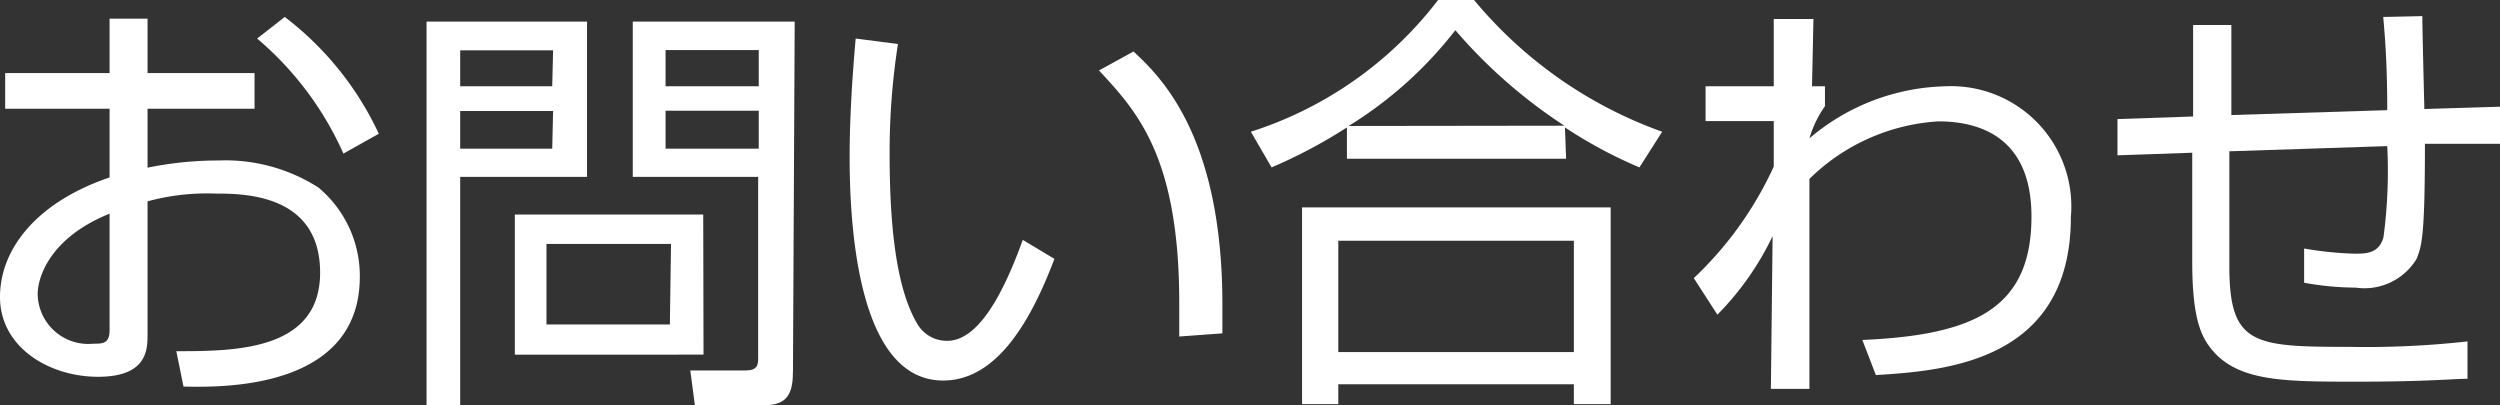
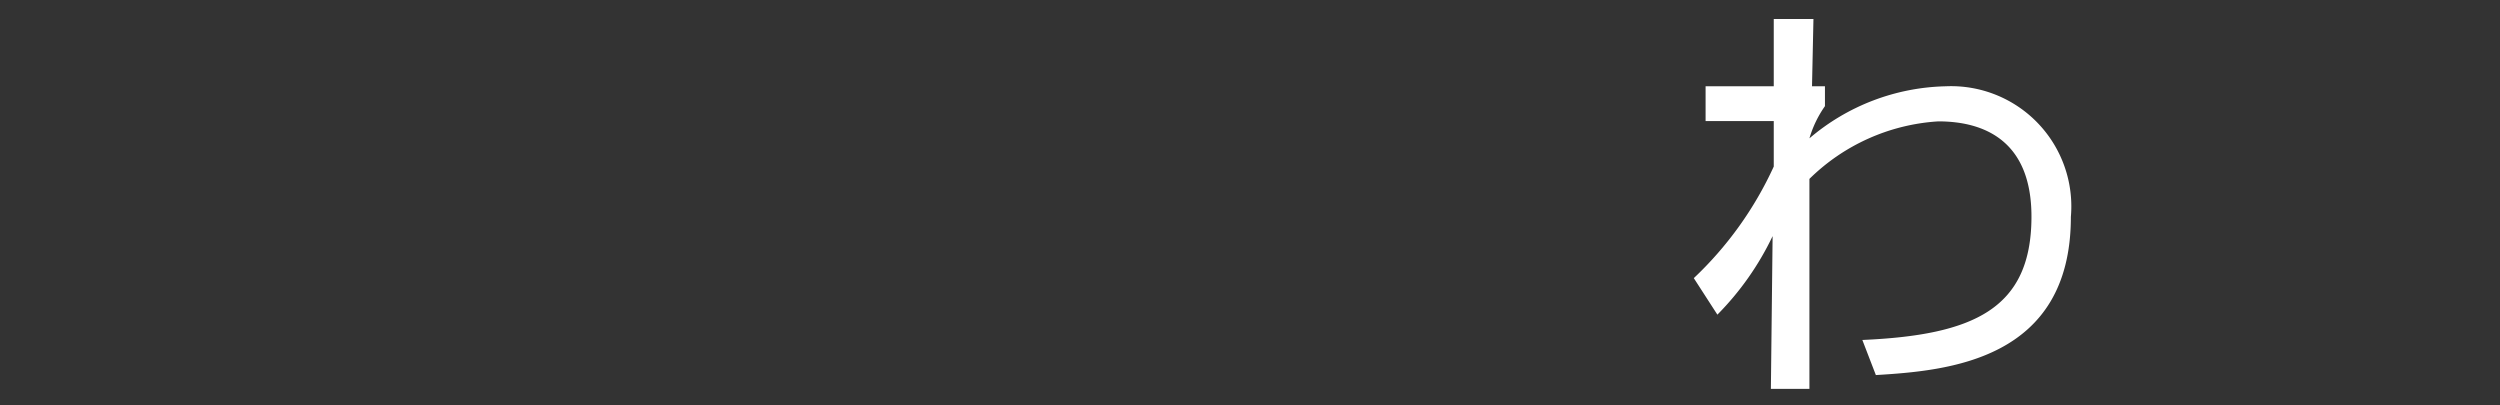
<svg xmlns="http://www.w3.org/2000/svg" viewBox="0 0 86.92 14.08">
  <rect x="0" y="0" width="86.92" height="14.08" fill="#333333" stroke="none" />
  <defs>
    <style>.a{fill:#fff;}</style>
  </defs>
  <title>menu-contact</title>
-   <path class="a" d="M3.81.65H5.13V2.54H8.85V3.78H5.13V5.83a12.21,12.21,0,0,1,2.46-.25,6,6,0,0,1,3.48.94,4,4,0,0,1,1.44,3.1c0,3.93-4.79,3.85-6.13,3.82l-.25-1.23c2,0,5,0,5-2.73S8.49,6.73,7.49,6.73A7.89,7.89,0,0,0,5.13,7v4.62c0,.52,0,1.48-1.72,1.48S0,12.06,0,10.33,1.35,7,3.81,6.17V3.78H.18V2.54H3.81Zm0,6.78c-2.07.83-2.5,2.21-2.5,2.79a1.76,1.76,0,0,0,1.93,1.73c.33,0,.57,0,.57-.47ZM9.9.59a10.85,10.85,0,0,1,3.27,4.06l-1.23.69a11.2,11.2,0,0,0-3-4Z" />
-   <path class="a" d="M20.41.75v5.4H16v7.93H14.83V.75Zm-1.18,1H16V3h3.2Zm0,2.11H16V5.17h3.2Zm5.23,8.47H17.9V7.46h6.55ZM23.33,8.48H19v2.8h4.29Zm4.24,4.41c0,.75-.16,1.2-1,1.2H24.16L24,12.88l1.92,0c.42,0,.44-.2.44-.44V6.15H22V.75h5.63ZM26.38,1.74H23.14V3h3.24Zm0,2.11H23.14V5.17h3.24Z" />
-   <path class="a" d="M31.22,1.53a24.46,24.46,0,0,0-.29,3.79c0,2.28.18,4.69,1,6a1.19,1.19,0,0,0,1,.53c1.13,0,2-1.77,2.63-3.51L36.66,9c-.92,2.44-2.13,4.23-3.87,4.23-2.94,0-3.25-5.28-3.25-7.77,0-1.54.12-3.1.21-4.12ZM41,11.7c0-.34,0-.69,0-1.17,0-5.08-1.47-6.66-2.79-8.08l1.2-.66c.88.83,3.09,2.86,3.09,8.8,0,.4,0,.67,0,1Z" />
-   <path class="a" d="M54.45,5.52H46.83V4.43a17.51,17.51,0,0,1-2.62,1.39l-.72-1.24A13.28,13.28,0,0,0,50,0h1.25a15.1,15.1,0,0,0,6.54,4.58L57,5.82a15.85,15.85,0,0,1-2.59-1.39ZM56,7.21v6.84H54.72v-.69H46.53v.69H45.27V7.21ZM54.72,8.37H46.53v3.87h8.19Zm-.33-4A17.76,17.76,0,0,1,50.6,1.05a14,14,0,0,1-3.71,3.33Z" />
  <path class="a" d="M64.75,11.82c3.87-.17,5.88-1.08,5.88-4.29,0-2.62-1.62-3.31-3.24-3.31a7,7,0,0,0-4.48,2v7.3H61.57l.06-5.31a10,10,0,0,1-1.92,2.73l-.82-1.27a12.45,12.45,0,0,0,2.78-3.88V4.21l-2.37,0V3h2.37V.66h1.38L63,3l.45,0v.69a3.8,3.8,0,0,0-.54,1.12A7.55,7.55,0,0,1,67.65,3,4.18,4.18,0,0,1,72,7.54c0,5-4.3,5.35-6.78,5.5Z" />
-   <path class="a" d="M84.22.56c0,.51.06,2.77.07,3.23l2.63-.08V5L84.31,5c0,3.23-.11,3.55-.29,4a2.12,2.12,0,0,1-2.12,1,10.15,10.15,0,0,1-1.79-.17V8.64a12,12,0,0,0,1.76.18c.38,0,.85,0,1-.58A17.44,17.44,0,0,0,83,5.08l-5.49.18,0,4c0,2.73.84,2.8,4.17,2.8a31.77,31.77,0,0,0,4.11-.19v1.3c-.5,0-1.42.1-3.85.1s-4,0-4.94-1c-.4-.45-.78-1-.78-3.15V5.31l-2.6.09,0-1.26,2.63-.09V.87h1.33V4L83,3.83c0-1.69-.09-2.67-.14-3.24Z" />
</svg>